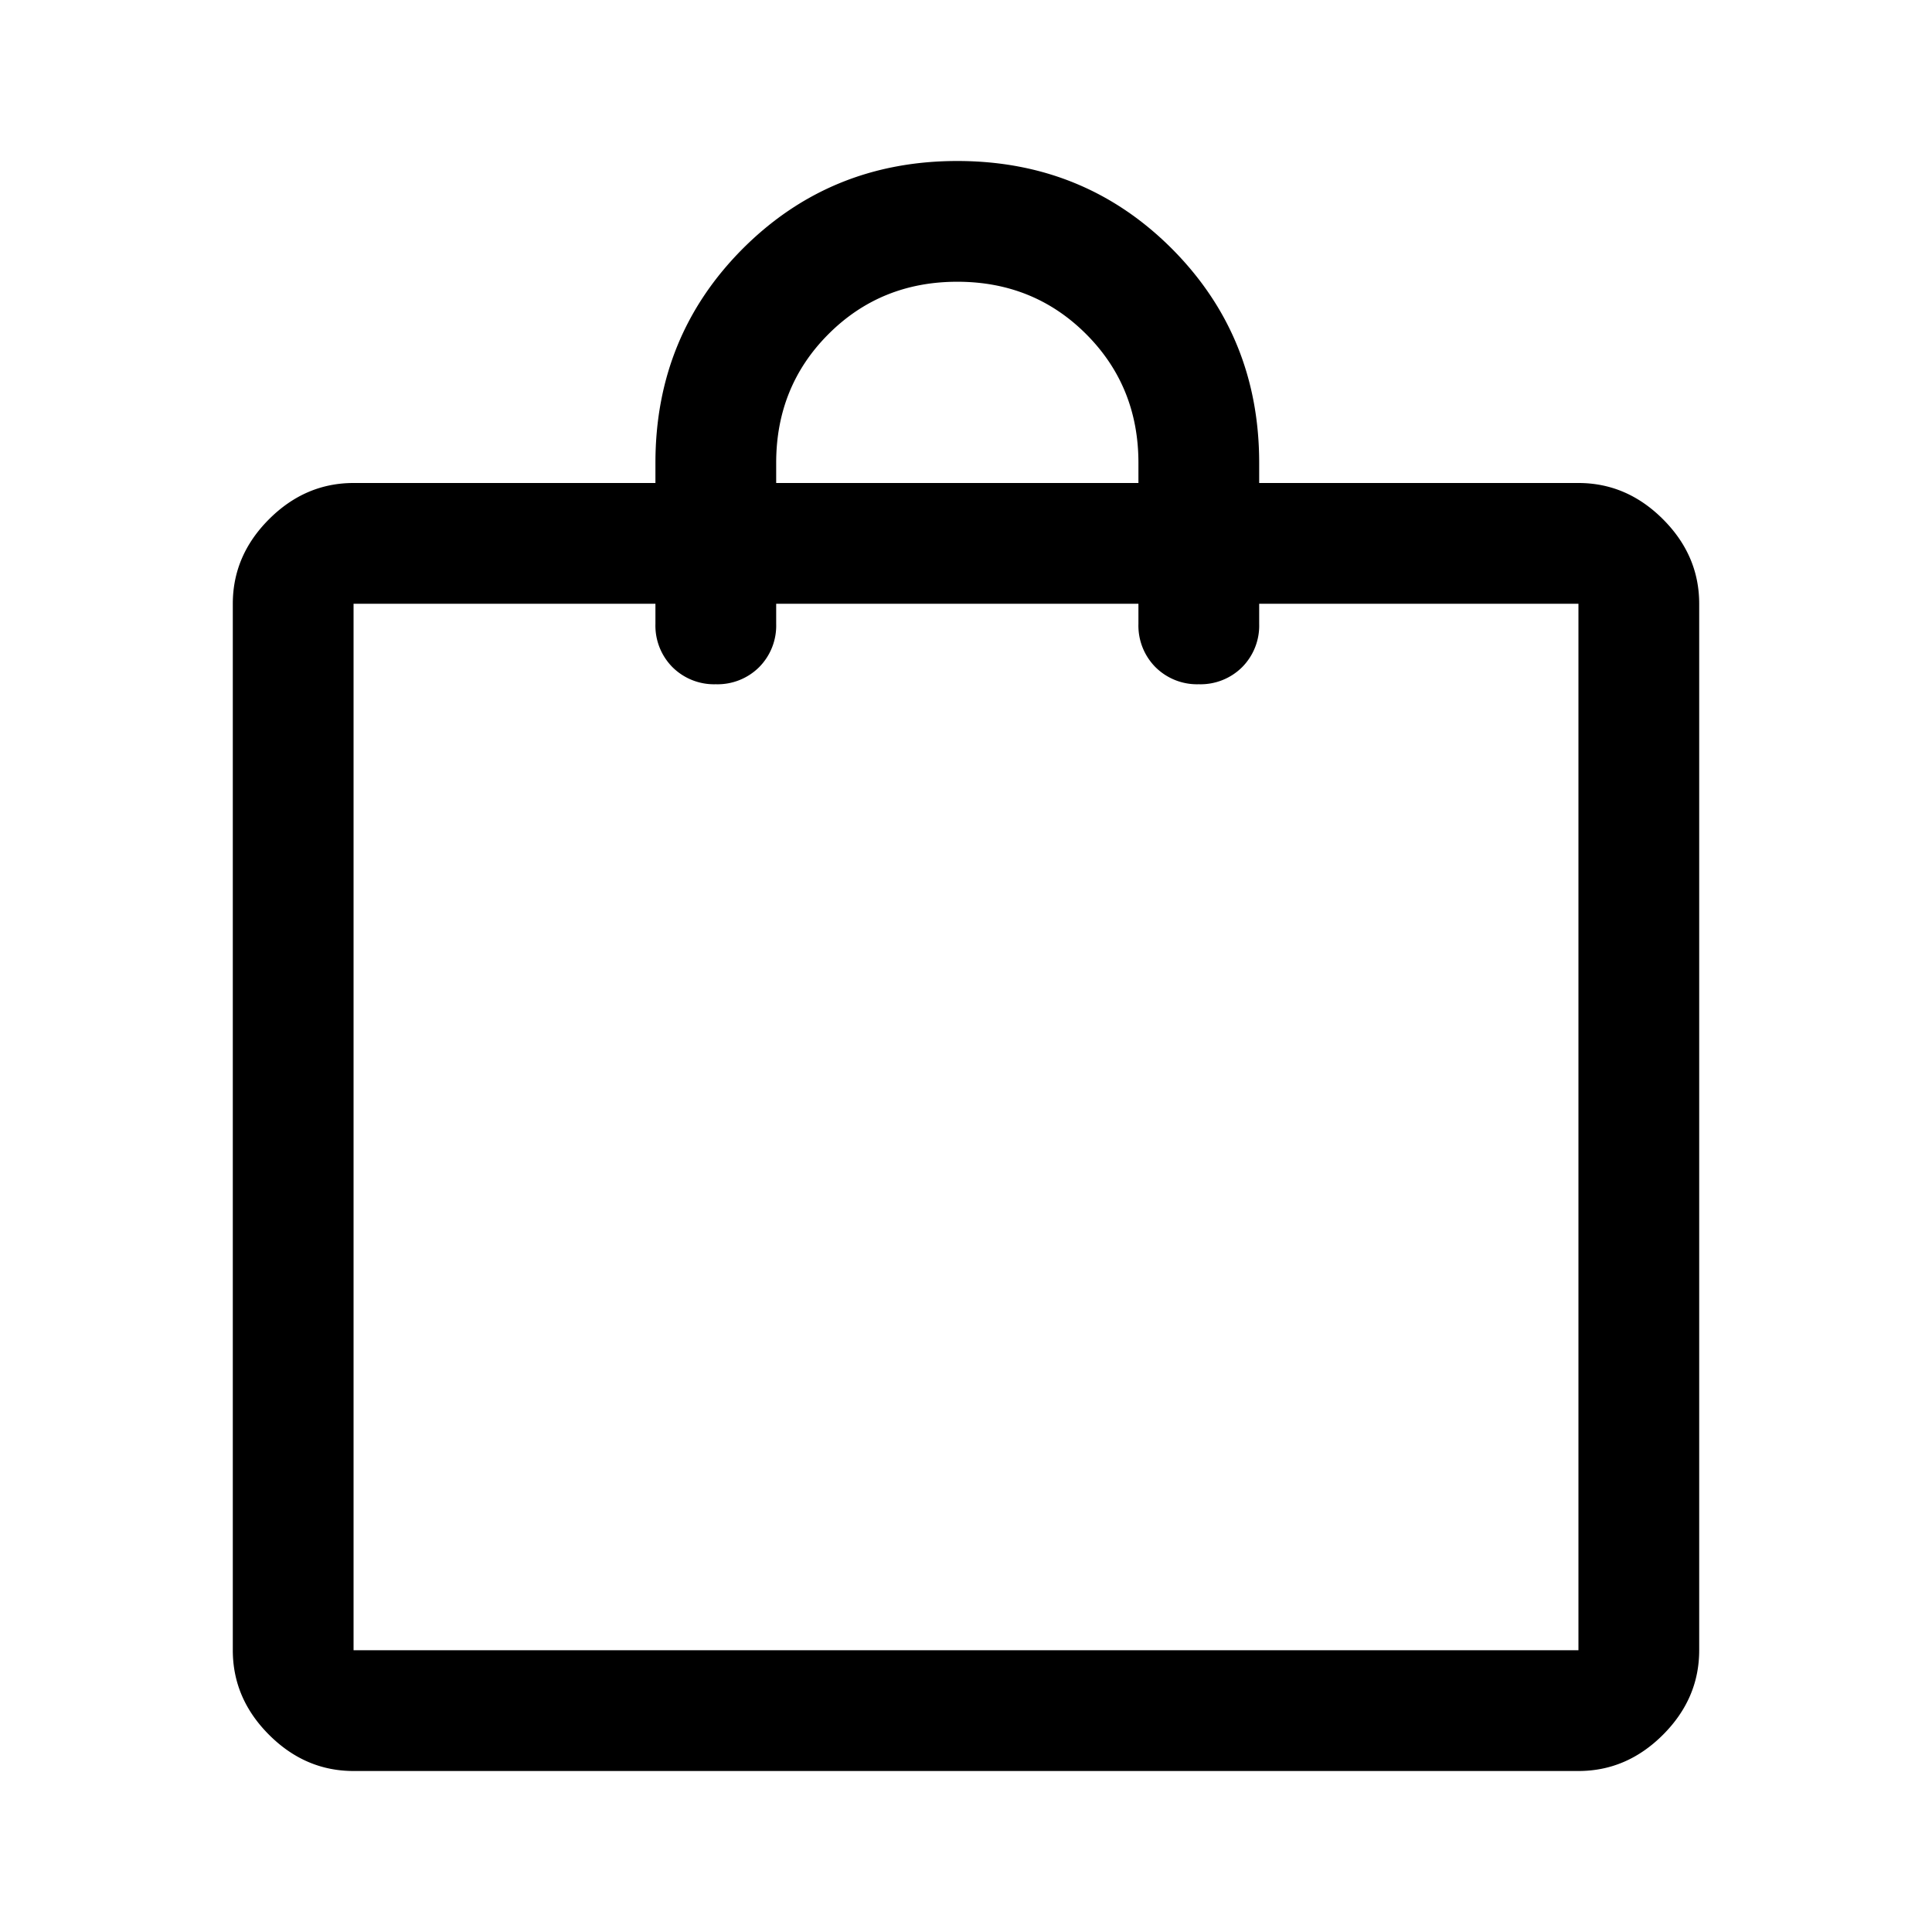
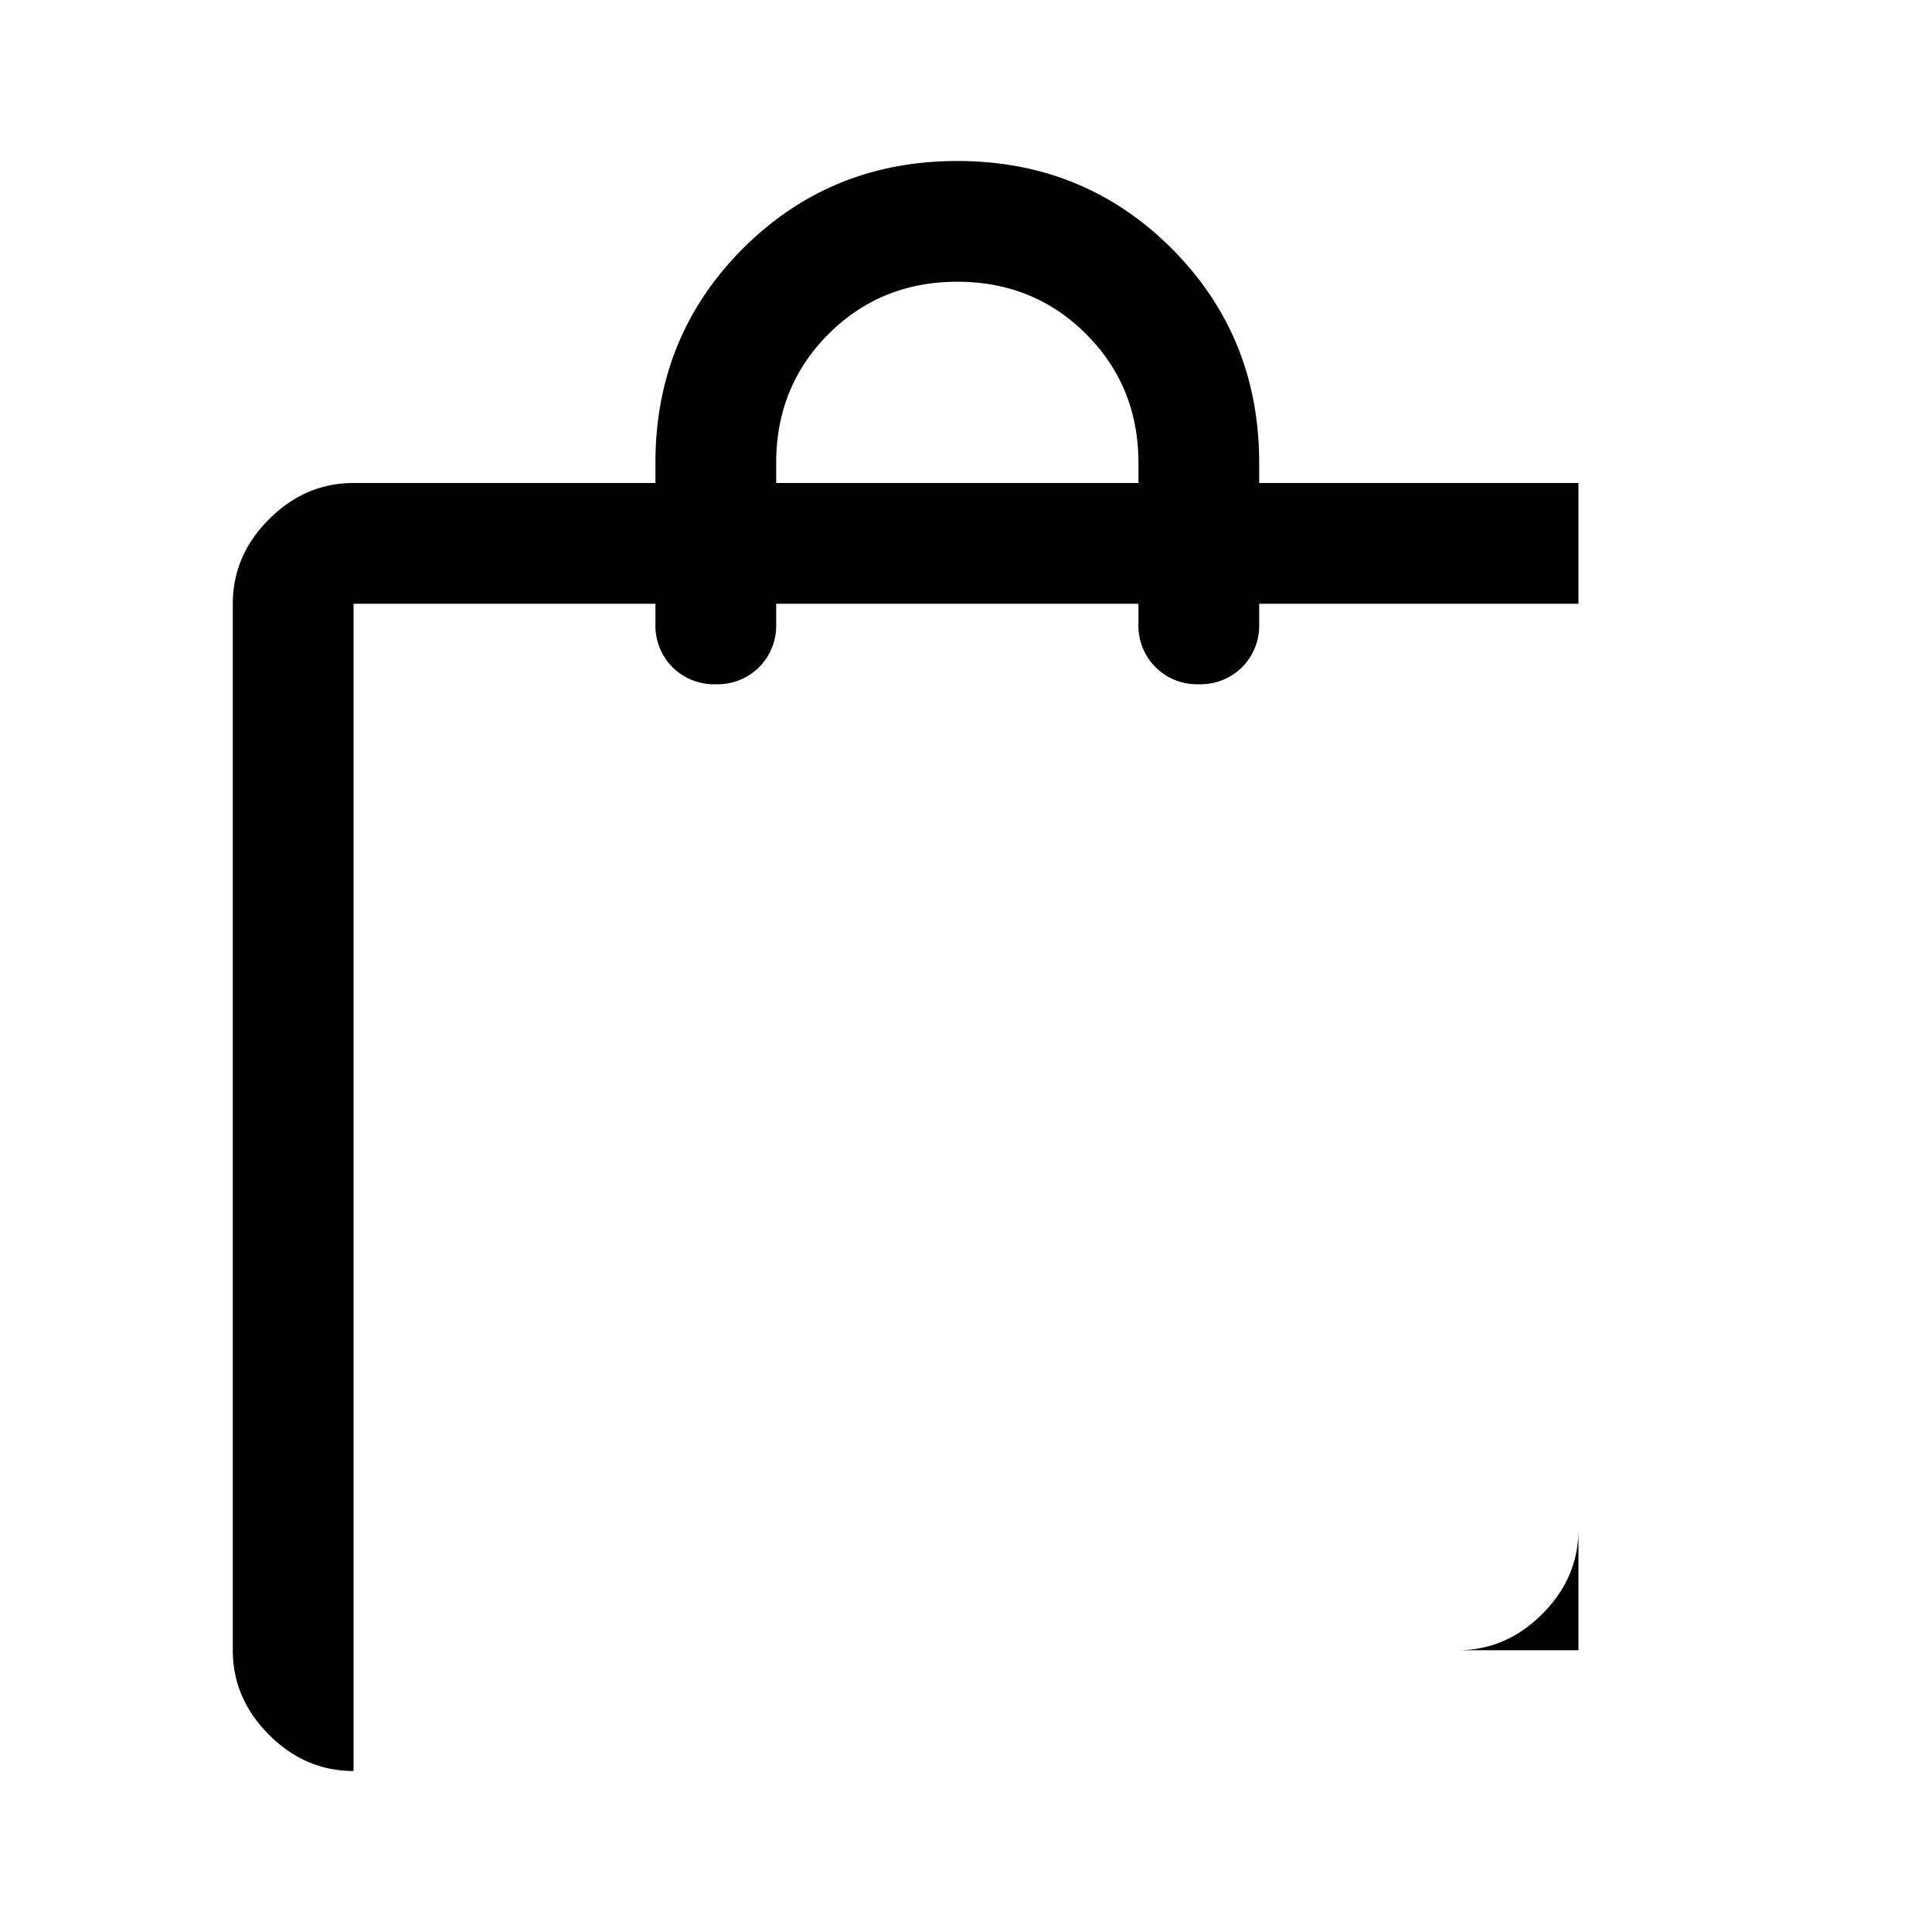
<svg xmlns="http://www.w3.org/2000/svg" width="24" height="24" viewBox="0 0 24 24">
  <g id="bag-m-default">
-     <path id="default" fill-rule="evenodd" d="M4.392 20.5v-13 13ZM9.642 6h4.5v-.25c0-.633-.217-1.167-.65-1.6-.433-.433-.967-.65-1.6-.65-.633 0-1.167.217-1.6.65-.433.433-.65.967-.65 1.6V6Zm-5.25 14.5h15.216v-13h-3.966v.25a.732.732 0 0 1-.212.538.732.732 0 0 1-.538.212.732.732 0 0 1-.538-.212.732.732 0 0 1-.212-.538V7.5h-4.5v.25a.732.732 0 0 1-.212.538.732.732 0 0 1-.538.212.732.732 0 0 1-.538-.212.732.732 0 0 1-.212-.538V7.5h-3.75v13Zm0 1.5c-.4 0-.75-.15-1.05-.45-.3-.3-.45-.65-.45-1.05v-13c0-.4.15-.75.45-1.05.3-.3.65-.45 1.05-.45h3.75v-.25c0-1.05.363-1.937 1.087-2.663C9.954 2.363 10.842 2 11.892 2c1.05 0 1.938.363 2.663 1.087.724.726 1.087 1.613 1.087 2.663V6h3.966c.4 0 .75.15 1.05.45.3.3.45.65.45 1.05v13c0 .4-.15.75-.45 1.05-.3.3-.65.45-1.05.45H4.392Z" clip-rule="evenodd" />
+     <path id="default" fill-rule="evenodd" d="M4.392 20.5v-13 13ZM9.642 6h4.5v-.25c0-.633-.217-1.167-.65-1.6-.433-.433-.967-.65-1.6-.65-.633 0-1.167.217-1.6.65-.433.433-.65.967-.65 1.6V6Zm-5.25 14.5h15.216v-13h-3.966v.25a.732.732 0 0 1-.212.538.732.732 0 0 1-.538.212.732.732 0 0 1-.538-.212.732.732 0 0 1-.212-.538V7.5h-4.5v.25a.732.732 0 0 1-.212.538.732.732 0 0 1-.538.212.732.732 0 0 1-.538-.212.732.732 0 0 1-.212-.538V7.5h-3.75v13Zm0 1.5c-.4 0-.75-.15-1.05-.45-.3-.3-.45-.65-.45-1.05v-13c0-.4.15-.75.45-1.05.3-.3.65-.45 1.05-.45h3.75v-.25c0-1.05.363-1.937 1.087-2.663C9.954 2.363 10.842 2 11.892 2c1.05 0 1.938.363 2.663 1.087.724.726 1.087 1.613 1.087 2.663V6h3.966v13c0 .4-.15.75-.45 1.05-.3.3-.65.45-1.05.45H4.392Z" clip-rule="evenodd" />
  </g>
</svg>